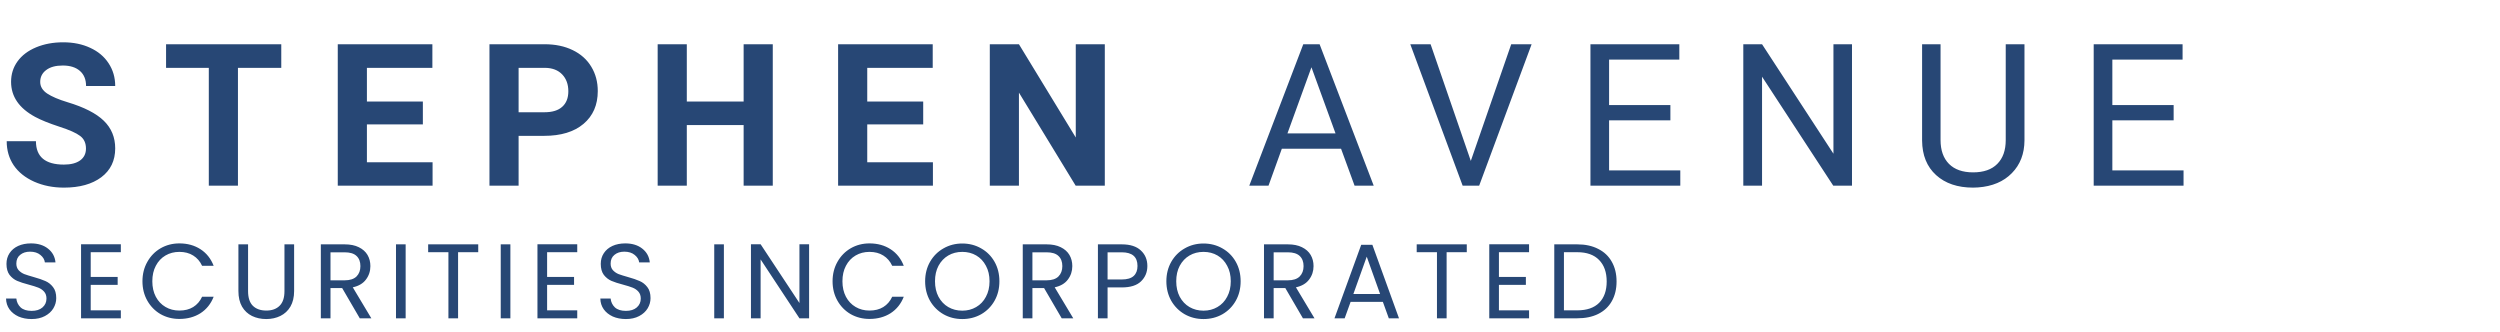
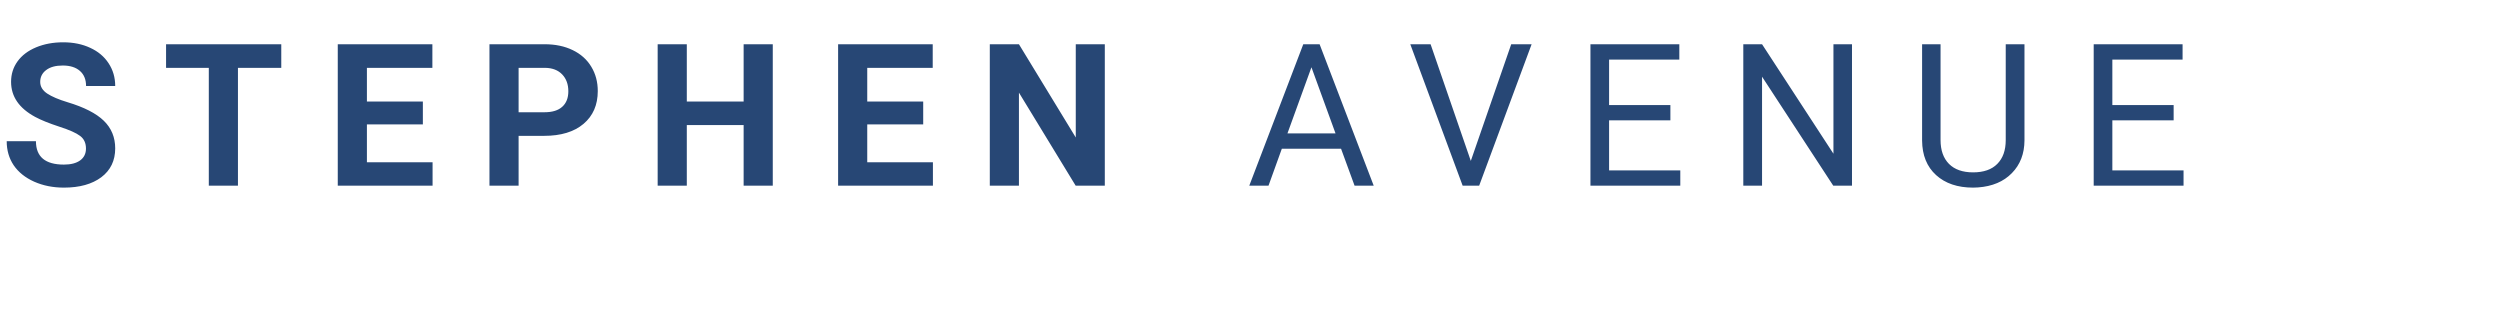
<svg xmlns="http://www.w3.org/2000/svg" width="377" height="50" viewBox="0 0 377 50" fill="none">
-   <path d="M4.768 48.112C4.032 48.112 3.371 47.984 2.784 47.728C2.208 47.461 1.755 47.099 1.424 46.64C1.093 46.171 0.923 45.632 0.912 45.024H2.464C2.517 45.547 2.731 45.989 3.104 46.352C3.488 46.704 4.043 46.88 4.768 46.88C5.461 46.88 6.005 46.709 6.4 46.368C6.805 46.016 7.008 45.568 7.008 45.024C7.008 44.597 6.891 44.251 6.656 43.984C6.421 43.717 6.128 43.515 5.776 43.376C5.424 43.237 4.949 43.088 4.352 42.928C3.616 42.736 3.024 42.544 2.576 42.352C2.139 42.16 1.76 41.861 1.44 41.456C1.131 41.04 0.976 40.485 0.976 39.792C0.976 39.184 1.131 38.645 1.44 38.176C1.749 37.707 2.181 37.344 2.736 37.088C3.301 36.832 3.947 36.704 4.672 36.704C5.717 36.704 6.571 36.965 7.232 37.488C7.904 38.011 8.283 38.704 8.368 39.568H6.768C6.715 39.141 6.491 38.768 6.096 38.448C5.701 38.117 5.179 37.952 4.528 37.952C3.92 37.952 3.424 38.112 3.04 38.432C2.656 38.741 2.464 39.179 2.464 39.744C2.464 40.149 2.576 40.48 2.8 40.736C3.035 40.992 3.317 41.189 3.648 41.328C3.989 41.456 4.464 41.605 5.072 41.776C5.808 41.979 6.4 42.181 6.848 42.384C7.296 42.576 7.68 42.88 8 43.296C8.32 43.701 8.48 44.256 8.48 44.96C8.48 45.504 8.336 46.016 8.048 46.496C7.76 46.976 7.333 47.365 6.768 47.664C6.203 47.963 5.536 48.112 4.768 48.112ZM13.679 38.032V41.76H17.743V42.96H13.679V46.8H18.223V48H12.223V36.832H18.223V38.032H13.679ZM21.482 42.416C21.482 41.328 21.727 40.352 22.218 39.488C22.708 38.613 23.375 37.931 24.218 37.44C25.071 36.949 26.015 36.704 27.05 36.704C28.266 36.704 29.327 36.997 30.234 37.584C31.14 38.171 31.802 39.003 32.218 40.08H30.474C30.164 39.408 29.716 38.891 29.13 38.528C28.554 38.165 27.86 37.984 27.05 37.984C26.271 37.984 25.572 38.165 24.954 38.528C24.335 38.891 23.85 39.408 23.498 40.08C23.146 40.741 22.97 41.52 22.97 42.416C22.97 43.301 23.146 44.08 23.498 44.752C23.85 45.413 24.335 45.925 24.954 46.288C25.572 46.651 26.271 46.832 27.05 46.832C27.86 46.832 28.554 46.656 29.13 46.304C29.716 45.941 30.164 45.424 30.474 44.752H32.218C31.802 45.819 31.14 46.645 30.234 47.232C29.327 47.808 28.266 48.096 27.05 48.096C26.015 48.096 25.071 47.856 24.218 47.376C23.375 46.885 22.708 46.208 22.218 45.344C21.727 44.48 21.482 43.504 21.482 42.416ZM37.409 36.848V43.904C37.409 44.896 37.649 45.632 38.129 46.112C38.62 46.592 39.297 46.832 40.161 46.832C41.014 46.832 41.681 46.592 42.161 46.112C42.652 45.632 42.897 44.896 42.897 43.904V36.848H44.353V43.888C44.353 44.816 44.166 45.6 43.793 46.24C43.42 46.869 42.913 47.339 42.273 47.648C41.644 47.957 40.934 48.112 40.145 48.112C39.356 48.112 38.641 47.957 38.001 47.648C37.372 47.339 36.87 46.869 36.497 46.24C36.135 45.6 35.953 44.816 35.953 43.888V36.848H37.409ZM54.254 48L51.598 43.44H49.838V48H48.382V36.848H51.982C52.825 36.848 53.534 36.992 54.11 37.28C54.697 37.568 55.134 37.957 55.422 38.448C55.71 38.939 55.854 39.499 55.854 40.128C55.854 40.896 55.63 41.573 55.182 42.16C54.745 42.747 54.083 43.136 53.198 43.328L55.998 48H54.254ZM49.838 42.272H51.982C52.771 42.272 53.363 42.08 53.758 41.696C54.153 41.301 54.35 40.779 54.35 40.128C54.35 39.467 54.153 38.955 53.758 38.592C53.374 38.229 52.782 38.048 51.982 38.048H49.838V42.272ZM61.172 36.848V48H59.716V36.848H61.172ZM72.118 36.848V38.032H69.078V48H67.622V38.032H64.566V36.848H72.118ZM76.966 36.848V48H75.51V36.848H76.966ZM82.504 38.032V41.76H86.568V42.96H82.504V46.8H87.048V48H81.048V36.832H87.048V38.032H82.504ZM94.387 48.112C93.651 48.112 92.989 47.984 92.403 47.728C91.827 47.461 91.373 47.099 91.043 46.64C90.712 46.171 90.541 45.632 90.531 45.024H92.083C92.136 45.547 92.349 45.989 92.723 46.352C93.107 46.704 93.661 46.88 94.387 46.88C95.08 46.88 95.624 46.709 96.019 46.368C96.424 46.016 96.627 45.568 96.627 45.024C96.627 44.597 96.509 44.251 96.275 43.984C96.04 43.717 95.747 43.515 95.395 43.376C95.043 43.237 94.568 43.088 93.971 42.928C93.235 42.736 92.643 42.544 92.195 42.352C91.757 42.16 91.379 41.861 91.059 41.456C90.749 41.04 90.595 40.485 90.595 39.792C90.595 39.184 90.749 38.645 91.059 38.176C91.368 37.707 91.8 37.344 92.355 37.088C92.92 36.832 93.565 36.704 94.291 36.704C95.336 36.704 96.189 36.965 96.851 37.488C97.523 38.011 97.901 38.704 97.987 39.568H96.387C96.333 39.141 96.109 38.768 95.715 38.448C95.32 38.117 94.797 37.952 94.147 37.952C93.539 37.952 93.043 38.112 92.659 38.432C92.275 38.741 92.083 39.179 92.083 39.744C92.083 40.149 92.195 40.48 92.419 40.736C92.653 40.992 92.936 41.189 93.267 41.328C93.608 41.456 94.083 41.605 94.691 41.776C95.427 41.979 96.019 42.181 96.467 42.384C96.915 42.576 97.299 42.88 97.619 43.296C97.939 43.701 98.099 44.256 98.099 44.96C98.099 45.504 97.955 46.016 97.667 46.496C97.379 46.976 96.952 47.365 96.387 47.664C95.821 47.963 95.155 48.112 94.387 48.112ZM109.163 36.848V48H107.707V36.848H109.163ZM122.012 48H120.556L114.7 39.12V48H113.244V36.832H114.7L120.556 45.696V36.832H122.012V48ZM125.551 42.416C125.551 41.328 125.796 40.352 126.287 39.488C126.777 38.613 127.444 37.931 128.287 37.44C129.14 36.949 130.084 36.704 131.119 36.704C132.335 36.704 133.396 36.997 134.303 37.584C135.209 38.171 135.871 39.003 136.287 40.08H134.543C134.233 39.408 133.785 38.891 133.199 38.528C132.623 38.165 131.929 37.984 131.119 37.984C130.34 37.984 129.641 38.165 129.023 38.528C128.404 38.891 127.919 39.408 127.567 40.08C127.215 40.741 127.039 41.52 127.039 42.416C127.039 43.301 127.215 44.08 127.567 44.752C127.919 45.413 128.404 45.925 129.023 46.288C129.641 46.651 130.34 46.832 131.119 46.832C131.929 46.832 132.623 46.656 133.199 46.304C133.785 45.941 134.233 45.424 134.543 44.752H136.287C135.871 45.819 135.209 46.645 134.303 47.232C133.396 47.808 132.335 48.096 131.119 48.096C130.084 48.096 129.14 47.856 128.287 47.376C127.444 46.885 126.777 46.208 126.287 45.344C125.796 44.48 125.551 43.504 125.551 42.416ZM145.11 48.112C144.075 48.112 143.131 47.872 142.278 47.392C141.425 46.901 140.747 46.224 140.246 45.36C139.755 44.485 139.51 43.504 139.51 42.416C139.51 41.328 139.755 40.352 140.246 39.488C140.747 38.613 141.425 37.936 142.278 37.456C143.131 36.965 144.075 36.72 145.11 36.72C146.155 36.72 147.105 36.965 147.958 37.456C148.811 37.936 149.483 38.608 149.974 39.472C150.465 40.336 150.71 41.317 150.71 42.416C150.71 43.515 150.465 44.496 149.974 45.36C149.483 46.224 148.811 46.901 147.958 47.392C147.105 47.872 146.155 48.112 145.11 48.112ZM145.11 46.848C145.889 46.848 146.587 46.667 147.206 46.304C147.835 45.941 148.326 45.424 148.678 44.752C149.041 44.08 149.222 43.301 149.222 42.416C149.222 41.52 149.041 40.741 148.678 40.08C148.326 39.408 147.841 38.891 147.222 38.528C146.603 38.165 145.899 37.984 145.11 37.984C144.321 37.984 143.617 38.165 142.998 38.528C142.379 38.891 141.889 39.408 141.526 40.08C141.174 40.741 140.998 41.52 140.998 42.416C140.998 43.301 141.174 44.08 141.526 44.752C141.889 45.424 142.379 45.941 142.998 46.304C143.627 46.667 144.331 46.848 145.11 46.848ZM160.104 48L157.448 43.44H155.688V48H154.232V36.848H157.832C158.675 36.848 159.384 36.992 159.96 37.28C160.547 37.568 160.984 37.957 161.272 38.448C161.56 38.939 161.704 39.499 161.704 40.128C161.704 40.896 161.48 41.573 161.032 42.16C160.595 42.747 159.933 43.136 159.048 43.328L161.848 48H160.104ZM155.688 42.272H157.832C158.621 42.272 159.213 42.08 159.608 41.696C160.003 41.301 160.2 40.779 160.2 40.128C160.2 39.467 160.003 38.955 159.608 38.592C159.224 38.229 158.632 38.048 157.832 38.048H155.688V42.272ZM173.022 40.112C173.022 41.04 172.702 41.813 172.062 42.432C171.433 43.04 170.468 43.344 169.166 43.344H167.022V48H165.566V36.848H169.166C170.425 36.848 171.38 37.152 172.03 37.76C172.692 38.368 173.022 39.152 173.022 40.112ZM169.166 42.144C169.977 42.144 170.574 41.968 170.958 41.616C171.342 41.264 171.534 40.763 171.534 40.112C171.534 38.736 170.745 38.048 169.166 38.048H167.022V42.144H169.166ZM181.488 48.112C180.453 48.112 179.509 47.872 178.656 47.392C177.803 46.901 177.125 46.224 176.624 45.36C176.133 44.485 175.888 43.504 175.888 42.416C175.888 41.328 176.133 40.352 176.624 39.488C177.125 38.613 177.803 37.936 178.656 37.456C179.509 36.965 180.453 36.72 181.488 36.72C182.533 36.72 183.483 36.965 184.336 37.456C185.189 37.936 185.861 38.608 186.352 39.472C186.843 40.336 187.088 41.317 187.088 42.416C187.088 43.515 186.843 44.496 186.352 45.36C185.861 46.224 185.189 46.901 184.336 47.392C183.483 47.872 182.533 48.112 181.488 48.112ZM181.488 46.848C182.267 46.848 182.965 46.667 183.584 46.304C184.213 45.941 184.704 45.424 185.056 44.752C185.419 44.08 185.6 43.301 185.6 42.416C185.6 41.52 185.419 40.741 185.056 40.08C184.704 39.408 184.219 38.891 183.6 38.528C182.981 38.165 182.277 37.984 181.488 37.984C180.699 37.984 179.995 38.165 179.376 38.528C178.757 38.891 178.267 39.408 177.904 40.08C177.552 40.741 177.376 41.52 177.376 42.416C177.376 43.301 177.552 44.08 177.904 44.752C178.267 45.424 178.757 45.941 179.376 46.304C180.005 46.667 180.709 46.848 181.488 46.848ZM196.482 48L193.826 43.44H192.066V48H190.61V36.848H194.21C195.053 36.848 195.762 36.992 196.338 37.28C196.925 37.568 197.362 37.957 197.65 38.448C197.938 38.939 198.082 39.499 198.082 40.128C198.082 40.896 197.858 41.573 197.41 42.16C196.973 42.747 196.311 43.136 195.426 43.328L198.226 48H196.482ZM192.066 42.272H194.21C194.999 42.272 195.591 42.08 195.986 41.696C196.381 41.301 196.578 40.779 196.578 40.128C196.578 39.467 196.381 38.955 195.986 38.592C195.602 38.229 195.01 38.048 194.21 38.048H192.066V42.272ZM208.536 45.52H203.672L202.776 48H201.24L205.272 36.912H206.952L210.968 48H209.432L208.536 45.52ZM208.12 44.336L206.104 38.704L204.088 44.336H208.12ZM221.19 36.848V38.032H218.15V48H216.694V38.032H213.638V36.848H221.19ZM226.038 38.032V41.76H230.102V42.96H226.038V46.8H230.582V48H224.582V36.832H230.582V38.032H226.038ZM237.857 36.848C239.073 36.848 240.124 37.077 241.009 37.536C241.905 37.984 242.588 38.629 243.057 39.472C243.537 40.315 243.777 41.307 243.777 42.448C243.777 43.589 243.537 44.581 243.057 45.424C242.588 46.256 241.905 46.896 241.009 47.344C240.124 47.781 239.073 48 237.857 48H234.385V36.848H237.857ZM237.857 46.8C239.297 46.8 240.396 46.421 241.153 45.664C241.91 44.896 242.289 43.824 242.289 42.448C242.289 41.061 241.905 39.979 241.137 39.2C240.38 38.421 239.286 38.032 237.857 38.032H235.841V46.8H237.857Z" fill="#274775" />
  <path d="M12.964 22.404C12.964 21.574 12.671 20.939 12.085 20.5C11.499 20.051 10.444 19.582 8.921 19.094C7.397 18.596 6.191 18.107 5.303 17.629C2.881 16.32 1.67 14.558 1.67 12.341C1.67 11.188 1.992 10.163 2.637 9.265C3.291 8.356 4.224 7.648 5.435 7.141C6.655 6.633 8.022 6.379 9.536 6.379C11.06 6.379 12.417 6.657 13.608 7.214C14.8 7.761 15.723 8.537 16.377 9.543C17.041 10.549 17.373 11.691 17.373 12.971H12.979C12.979 11.994 12.671 11.237 12.056 10.7C11.44 10.153 10.576 9.88 9.463 9.88C8.389 9.88 7.554 10.109 6.958 10.568C6.362 11.018 6.064 11.613 6.064 12.355C6.064 13.049 6.411 13.63 7.104 14.099C7.808 14.567 8.838 15.007 10.195 15.417C12.695 16.169 14.517 17.102 15.659 18.215C16.802 19.328 17.373 20.715 17.373 22.375C17.373 24.221 16.675 25.671 15.278 26.726C13.882 27.77 12.002 28.293 9.639 28.293C7.998 28.293 6.504 27.995 5.156 27.399C3.809 26.794 2.778 25.969 2.065 24.924C1.362 23.879 1.011 22.668 1.011 21.291H5.42C5.42 23.645 6.826 24.821 9.639 24.821C10.684 24.821 11.499 24.611 12.085 24.191C12.671 23.762 12.964 23.166 12.964 22.404ZM42.416 10.231H35.883V28H31.488V10.231H25.043V6.672H42.416V10.231ZM63.768 18.757H55.33V24.47H65.232V28H50.935V6.672H65.203V10.231H55.33V15.315H63.768V18.757ZM78.205 20.485V28H73.811V6.672H82.131C83.732 6.672 85.139 6.965 86.35 7.551C87.57 8.137 88.508 8.972 89.162 10.056C89.816 11.13 90.144 12.355 90.144 13.732C90.144 15.822 89.426 17.473 87.99 18.684C86.564 19.885 84.587 20.485 82.058 20.485H78.205ZM78.205 16.926H82.131C83.293 16.926 84.177 16.652 84.782 16.105C85.397 15.559 85.705 14.777 85.705 13.762C85.705 12.717 85.397 11.872 84.782 11.227C84.167 10.583 83.317 10.251 82.233 10.231H78.205V16.926ZM116.534 28H112.14V18.859H103.57V28H99.176V6.672H103.57V15.315H112.14V6.672H116.534V28ZM139.219 18.757H130.781V24.47H140.684V28H126.387V6.672H140.654V10.231H130.781V15.315H139.219V18.757ZM166.605 28H162.211L153.656 13.967V28H149.262V6.672H153.656L162.226 20.734V6.672H166.605V28ZM202.233 22.434H193.298L191.291 28H188.391L196.535 6.672H198.996L207.155 28H204.27L202.233 22.434ZM194.147 20.119H201.398L197.766 10.144L194.147 20.119ZM221.798 24.265L227.892 6.672H230.968L223.058 28H220.567L212.672 6.672H215.733L221.798 24.265ZM251.895 18.142H242.651V25.7H253.389V28H239.839V6.672H253.242V8.986H242.651V15.842H251.895V18.142ZM279.281 28H276.454L265.717 11.565V28H262.89V6.672H265.717L276.483 23.181V6.672H279.281V28ZM305.291 6.672V21.174C305.281 23.186 304.646 24.831 303.387 26.11C302.137 27.39 300.438 28.107 298.289 28.264L297.542 28.293C295.208 28.293 293.348 27.663 291.961 26.403C290.574 25.144 289.871 23.41 289.852 21.203V6.672H292.635V21.115C292.635 22.658 293.06 23.859 293.909 24.719C294.759 25.568 295.97 25.993 297.542 25.993C299.134 25.993 300.35 25.568 301.189 24.719C302.039 23.869 302.464 22.673 302.464 21.13V6.672H305.291ZM327.785 18.142H318.542V25.7H329.279V28H315.729V6.672H329.133V8.986H318.542V15.842H327.785V18.142Z" fill="#274775" />
</svg>